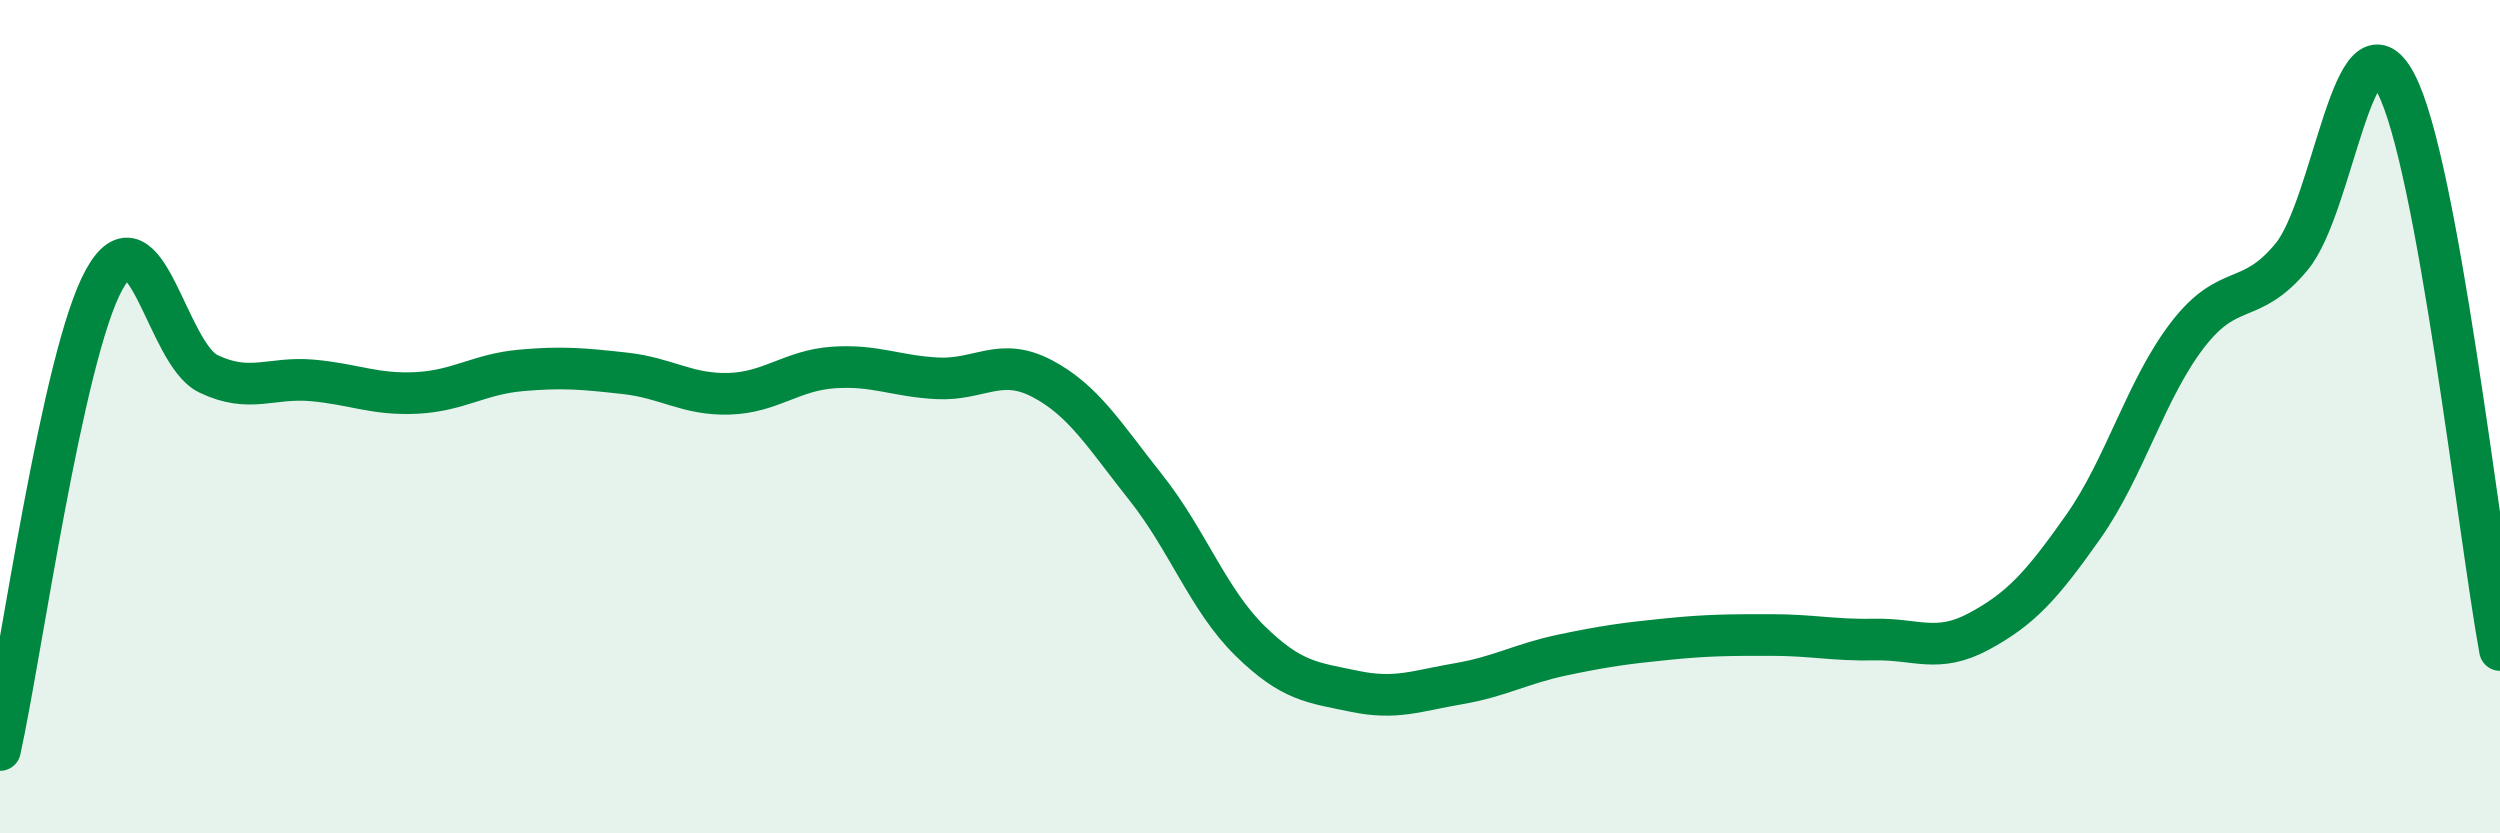
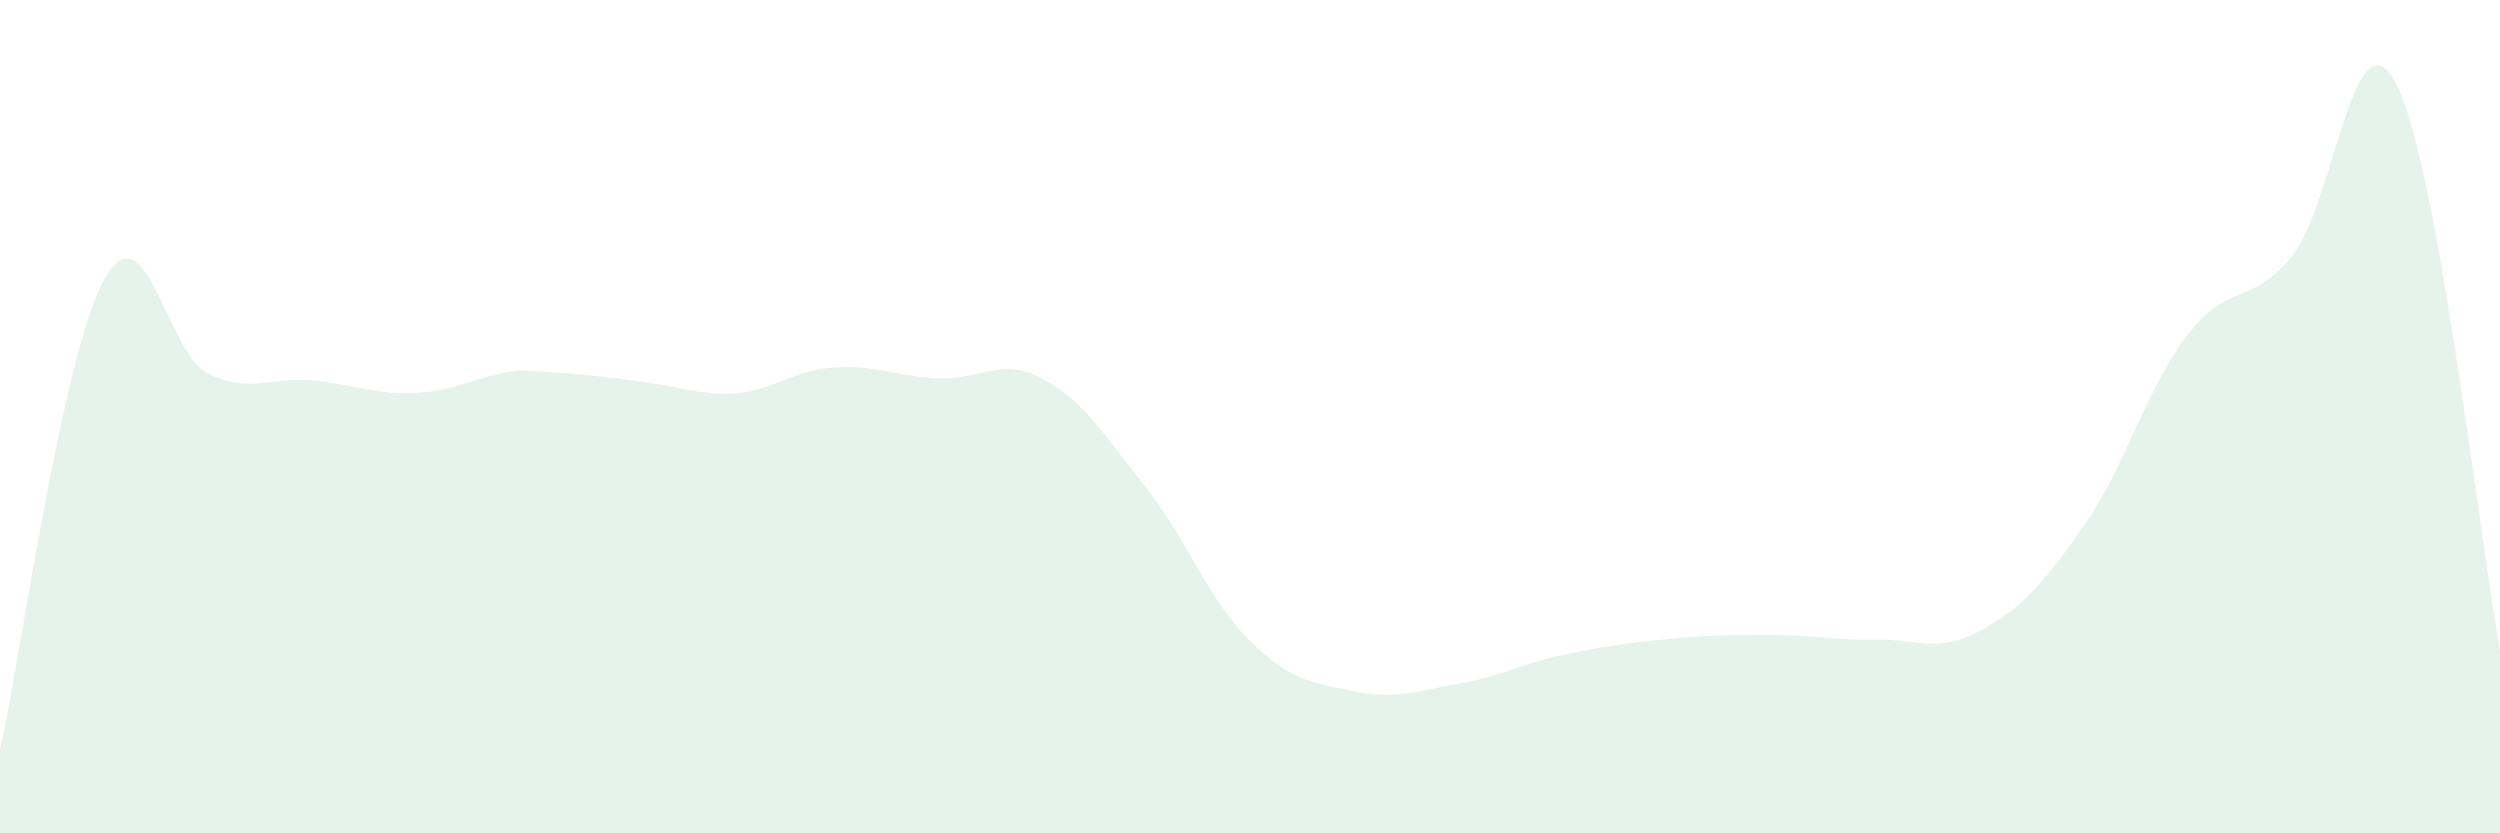
<svg xmlns="http://www.w3.org/2000/svg" width="60" height="20" viewBox="0 0 60 20">
-   <path d="M 0,18 C 0.5,15.74 1.5,8.52 2.5,6.71 C 3.5,4.9 4,8.49 5,8.97 C 6,9.45 6.5,9.04 7.5,9.13 C 8.5,9.22 9,9.48 10,9.43 C 11,9.38 11.5,8.98 12.5,8.89 C 13.5,8.8 14,8.85 15,8.96 C 16,9.07 16.5,9.48 17.5,9.45 C 18.5,9.42 19,8.89 20,8.82 C 21,8.75 21.5,9.03 22.5,9.08 C 23.5,9.13 24,8.56 25,9.08 C 26,9.6 26.5,10.44 27.5,11.7 C 28.5,12.96 29,14.4 30,15.38 C 31,16.36 31.5,16.38 32.5,16.59 C 33.5,16.8 34,16.58 35,16.41 C 36,16.24 36.5,15.93 37.5,15.72 C 38.5,15.51 39,15.44 40,15.34 C 41,15.24 41.5,15.24 42.5,15.24 C 43.5,15.24 44,15.37 45,15.35 C 46,15.33 46.5,15.69 47.5,15.15 C 48.5,14.61 49,14.06 50,12.64 C 51,11.22 51.5,9.34 52.5,8.04 C 53.5,6.74 54,7.37 55,6.16 C 56,4.95 56.5,0.11 57.5,2 C 58.5,3.89 59.5,12.88 60,15.6L60 20L0 20Z" fill="#008740" opacity="0.1" stroke-linecap="round" stroke-linejoin="round" />
-   <path d="M 0,18 C 0.5,15.74 1.5,8.52 2.5,6.71 C 3.5,4.9 4,8.49 5,8.97 C 6,9.45 6.5,9.04 7.5,9.13 C 8.5,9.22 9,9.48 10,9.43 C 11,9.38 11.5,8.98 12.5,8.89 C 13.5,8.8 14,8.85 15,8.96 C 16,9.07 16.5,9.48 17.5,9.45 C 18.5,9.42 19,8.89 20,8.82 C 21,8.75 21.5,9.03 22.5,9.08 C 23.5,9.13 24,8.56 25,9.08 C 26,9.6 26.5,10.44 27.5,11.7 C 28.5,12.96 29,14.4 30,15.38 C 31,16.36 31.5,16.38 32.5,16.59 C 33.5,16.8 34,16.58 35,16.41 C 36,16.24 36.5,15.93 37.5,15.72 C 38.5,15.51 39,15.44 40,15.34 C 41,15.24 41.5,15.24 42.5,15.24 C 43.5,15.24 44,15.37 45,15.35 C 46,15.33 46.5,15.69 47.5,15.15 C 48.5,14.61 49,14.06 50,12.64 C 51,11.22 51.5,9.34 52.5,8.04 C 53.5,6.74 54,7.37 55,6.16 C 56,4.95 56.5,0.11 57.5,2 C 58.5,3.89 59.5,12.88 60,15.6" stroke="#008740" stroke-width="1" fill="none" stroke-linecap="round" stroke-linejoin="round" />
+   <path d="M 0,18 C 0.5,15.74 1.5,8.52 2.5,6.71 C 3.5,4.9 4,8.49 5,8.97 C 6,9.45 6.5,9.04 7.5,9.13 C 8.5,9.22 9,9.48 10,9.43 C 11,9.38 11.5,8.98 12.5,8.89 C 16,9.07 16.5,9.48 17.5,9.45 C 18.5,9.42 19,8.89 20,8.82 C 21,8.75 21.5,9.03 22.5,9.08 C 23.5,9.13 24,8.56 25,9.08 C 26,9.6 26.5,10.44 27.5,11.7 C 28.5,12.96 29,14.4 30,15.38 C 31,16.36 31.5,16.38 32.5,16.59 C 33.5,16.8 34,16.58 35,16.41 C 36,16.24 36.5,15.93 37.5,15.72 C 38.5,15.51 39,15.44 40,15.34 C 41,15.24 41.5,15.24 42.5,15.24 C 43.5,15.24 44,15.37 45,15.35 C 46,15.33 46.5,15.69 47.5,15.15 C 48.5,14.61 49,14.06 50,12.64 C 51,11.22 51.5,9.34 52.5,8.04 C 53.5,6.74 54,7.37 55,6.16 C 56,4.95 56.5,0.11 57.5,2 C 58.5,3.89 59.5,12.88 60,15.6L60 20L0 20Z" fill="#008740" opacity="0.1" stroke-linecap="round" stroke-linejoin="round" />
</svg>